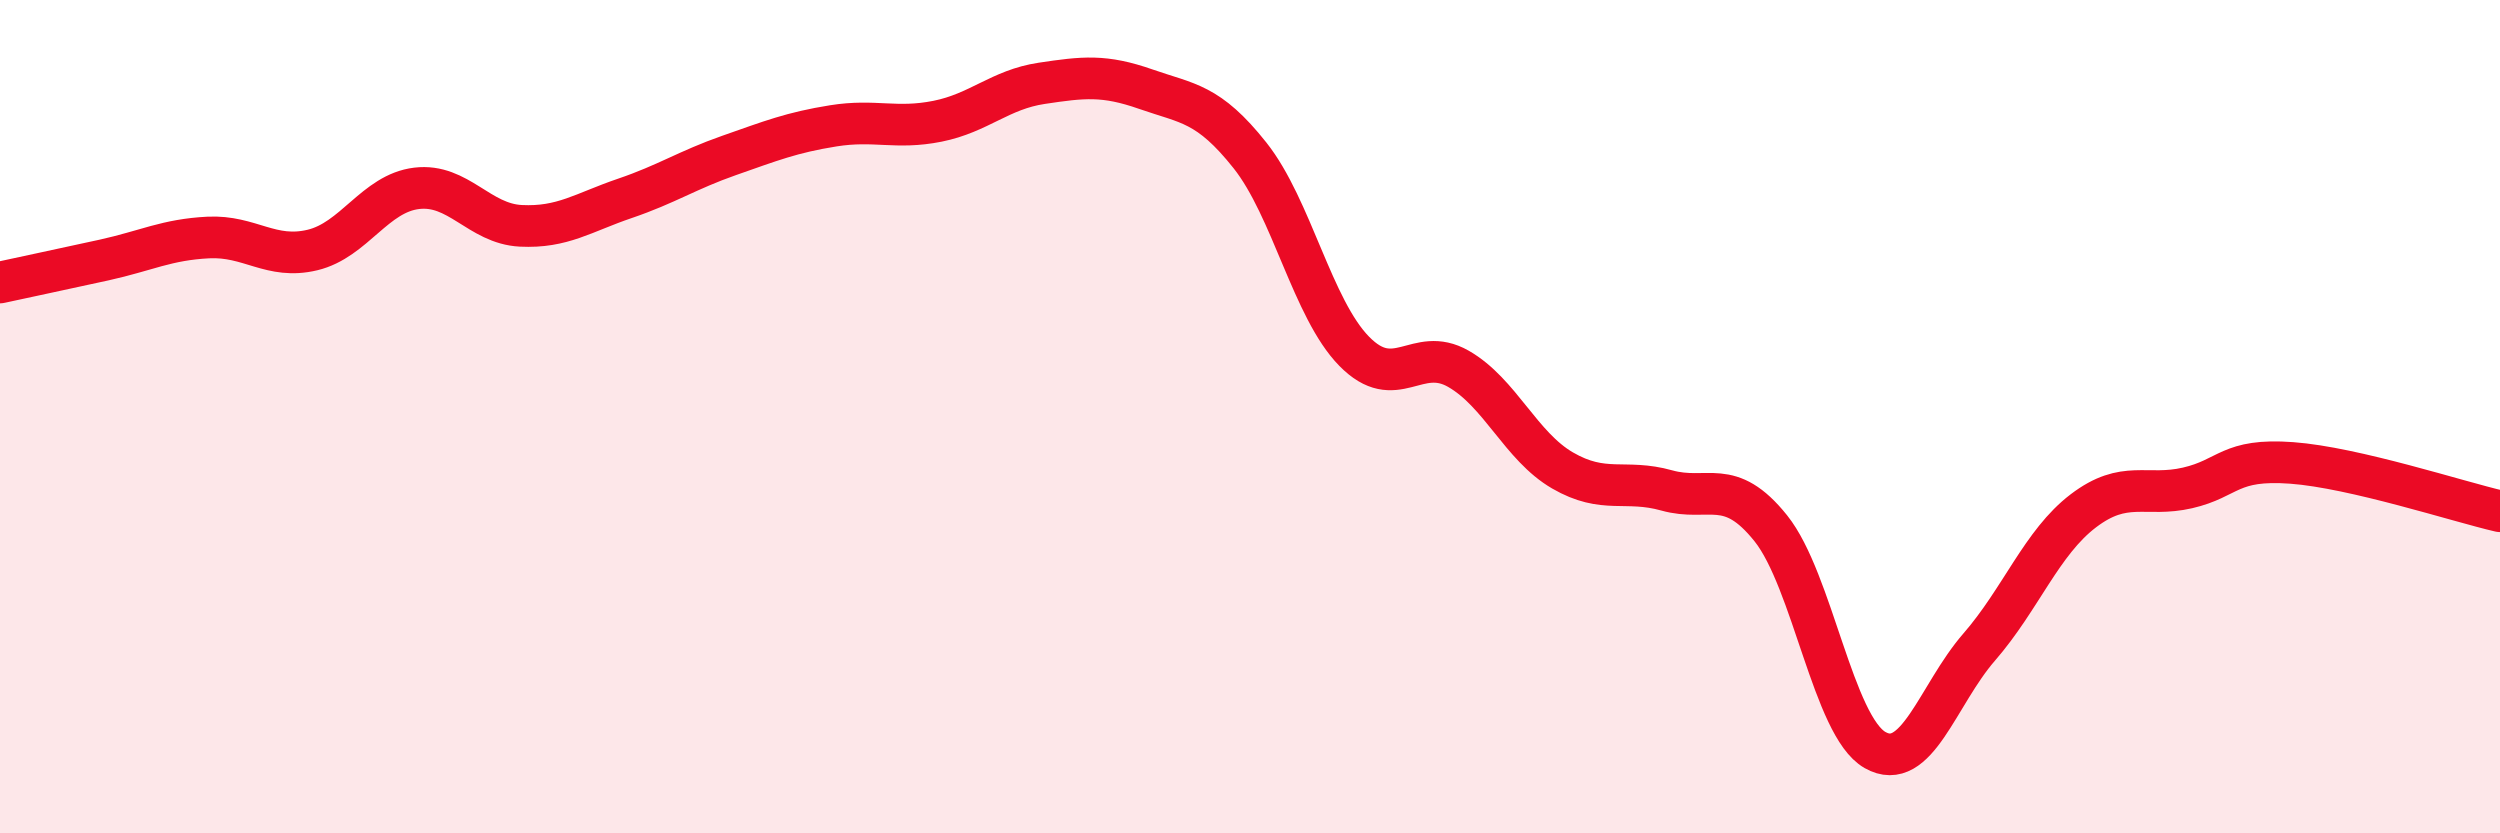
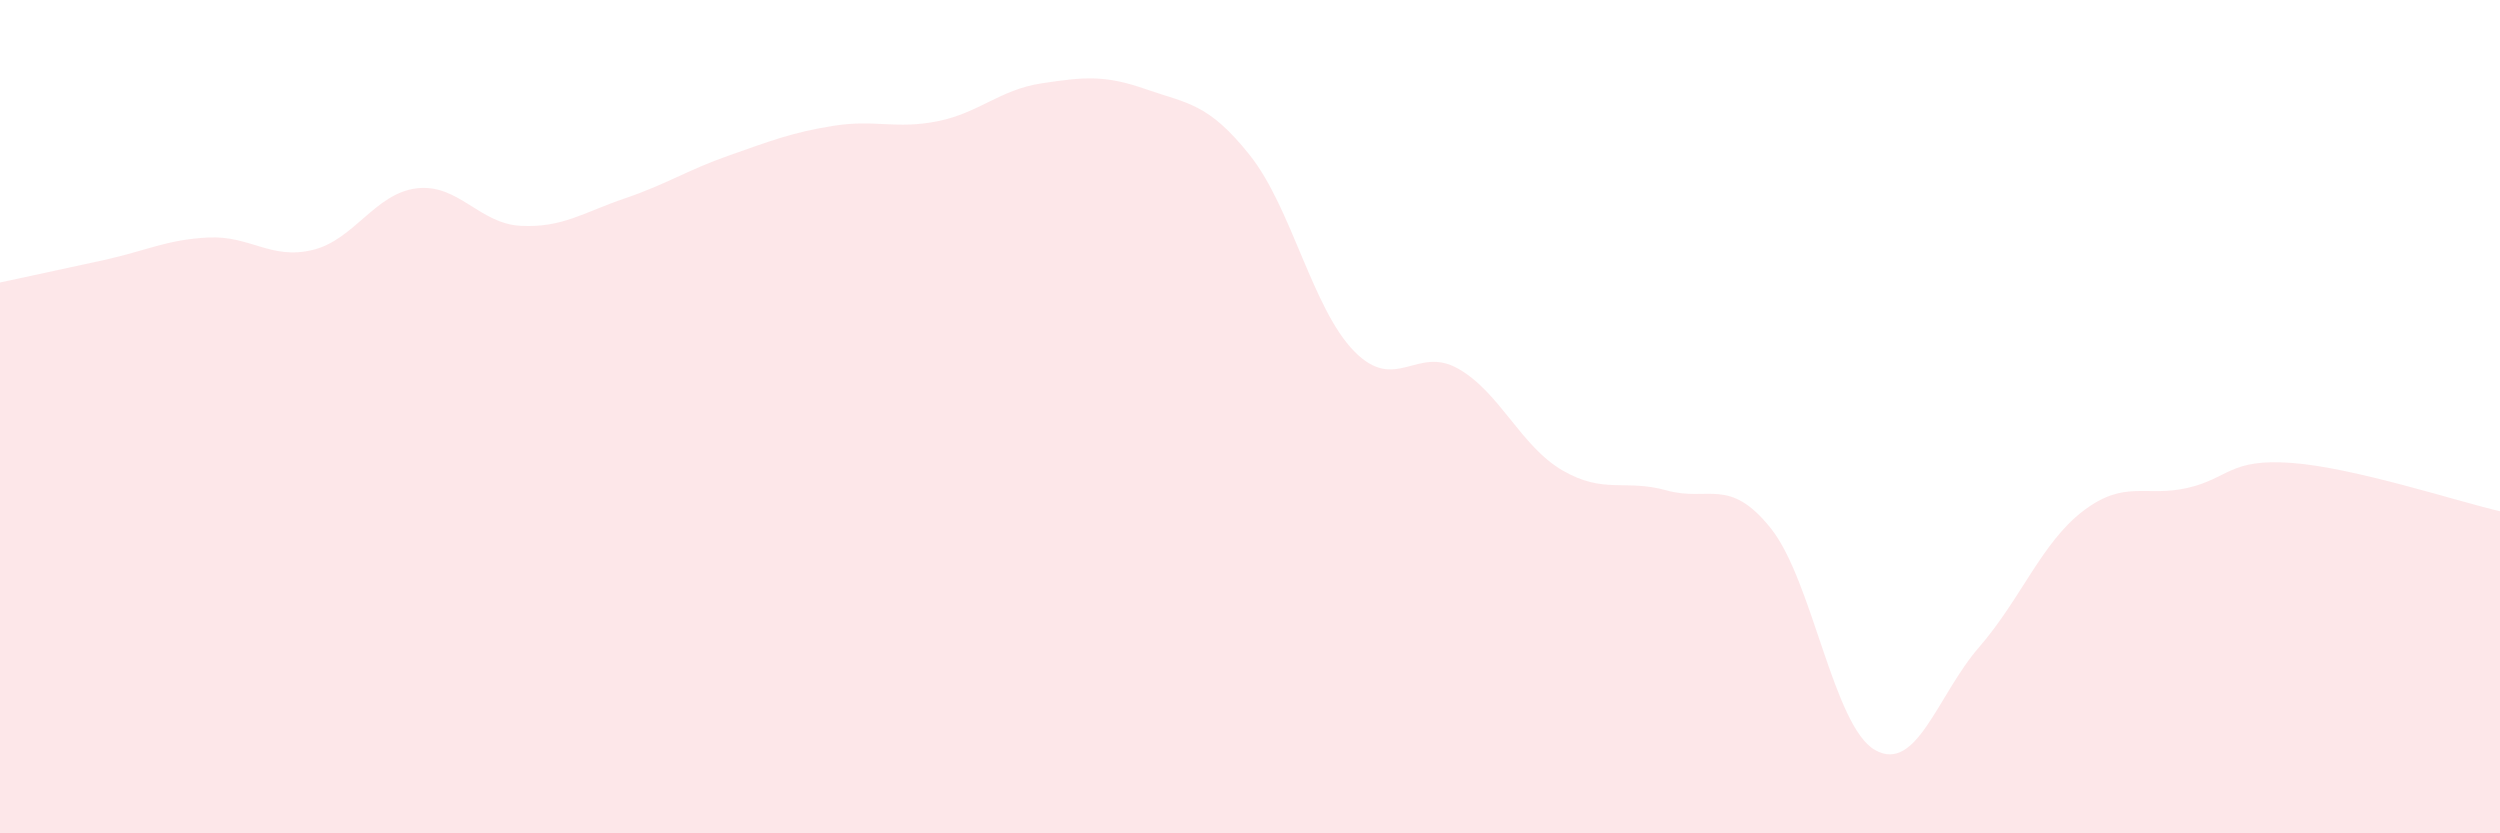
<svg xmlns="http://www.w3.org/2000/svg" width="60" height="20" viewBox="0 0 60 20">
  <path d="M 0,6.78 C 0.5,6.67 1.5,6.46 2.5,6.24 C 3.5,6.02 4,5.75 5,5.7 C 6,5.65 6.5,6.24 7.5,6 C 8.5,5.76 9,4.64 10,4.52 C 11,4.4 11.5,5.37 12.5,5.42 C 13.5,5.47 14,5.1 15,4.76 C 16,4.42 16.5,4.08 17.5,3.73 C 18.5,3.38 19,3.18 20,3.02 C 21,2.86 21.5,3.11 22.5,2.91 C 23.5,2.71 24,2.15 25,2 C 26,1.85 26.5,1.79 27.5,2.14 C 28.5,2.49 29,2.47 30,3.73 C 31,4.99 31.5,7.41 32.5,8.43 C 33.5,9.45 34,8.28 35,8.85 C 36,9.42 36.5,10.71 37.5,11.29 C 38.5,11.87 39,11.49 40,11.77 C 41,12.05 41.5,11.43 42.5,12.68 C 43.5,13.93 44,17.43 45,18 C 46,18.57 46.5,16.68 47.5,15.53 C 48.5,14.38 49,13.02 50,12.26 C 51,11.5 51.5,11.94 52.5,11.71 C 53.5,11.48 53.5,11 55,11.11 C 56.5,11.22 59,12.04 60,12.27L60 20L0 20Z" fill="#EB0A25" opacity="0.1" stroke-linecap="round" stroke-linejoin="round" />
-   <path d="M 0,6.78 C 0.5,6.67 1.5,6.46 2.5,6.24 C 3.5,6.02 4,5.75 5,5.7 C 6,5.65 6.5,6.24 7.5,6 C 8.5,5.76 9,4.64 10,4.52 C 11,4.4 11.5,5.37 12.5,5.42 C 13.5,5.47 14,5.1 15,4.76 C 16,4.42 16.5,4.08 17.5,3.73 C 18.5,3.38 19,3.18 20,3.02 C 21,2.86 21.5,3.11 22.5,2.91 C 23.5,2.71 24,2.15 25,2 C 26,1.85 26.5,1.79 27.5,2.14 C 28.5,2.49 29,2.47 30,3.73 C 31,4.99 31.5,7.41 32.5,8.43 C 33.5,9.45 34,8.28 35,8.85 C 36,9.42 36.5,10.71 37.5,11.29 C 38.5,11.87 39,11.49 40,11.77 C 41,12.05 41.5,11.43 42.5,12.68 C 43.5,13.93 44,17.43 45,18 C 46,18.57 46.5,16.68 47.5,15.53 C 48.5,14.38 49,13.02 50,12.26 C 51,11.5 51.5,11.94 52.5,11.71 C 53.5,11.48 53.5,11 55,11.11 C 56.5,11.22 59,12.04 60,12.27" stroke="#EB0A25" stroke-width="1" fill="none" stroke-linecap="round" stroke-linejoin="round" />
</svg>